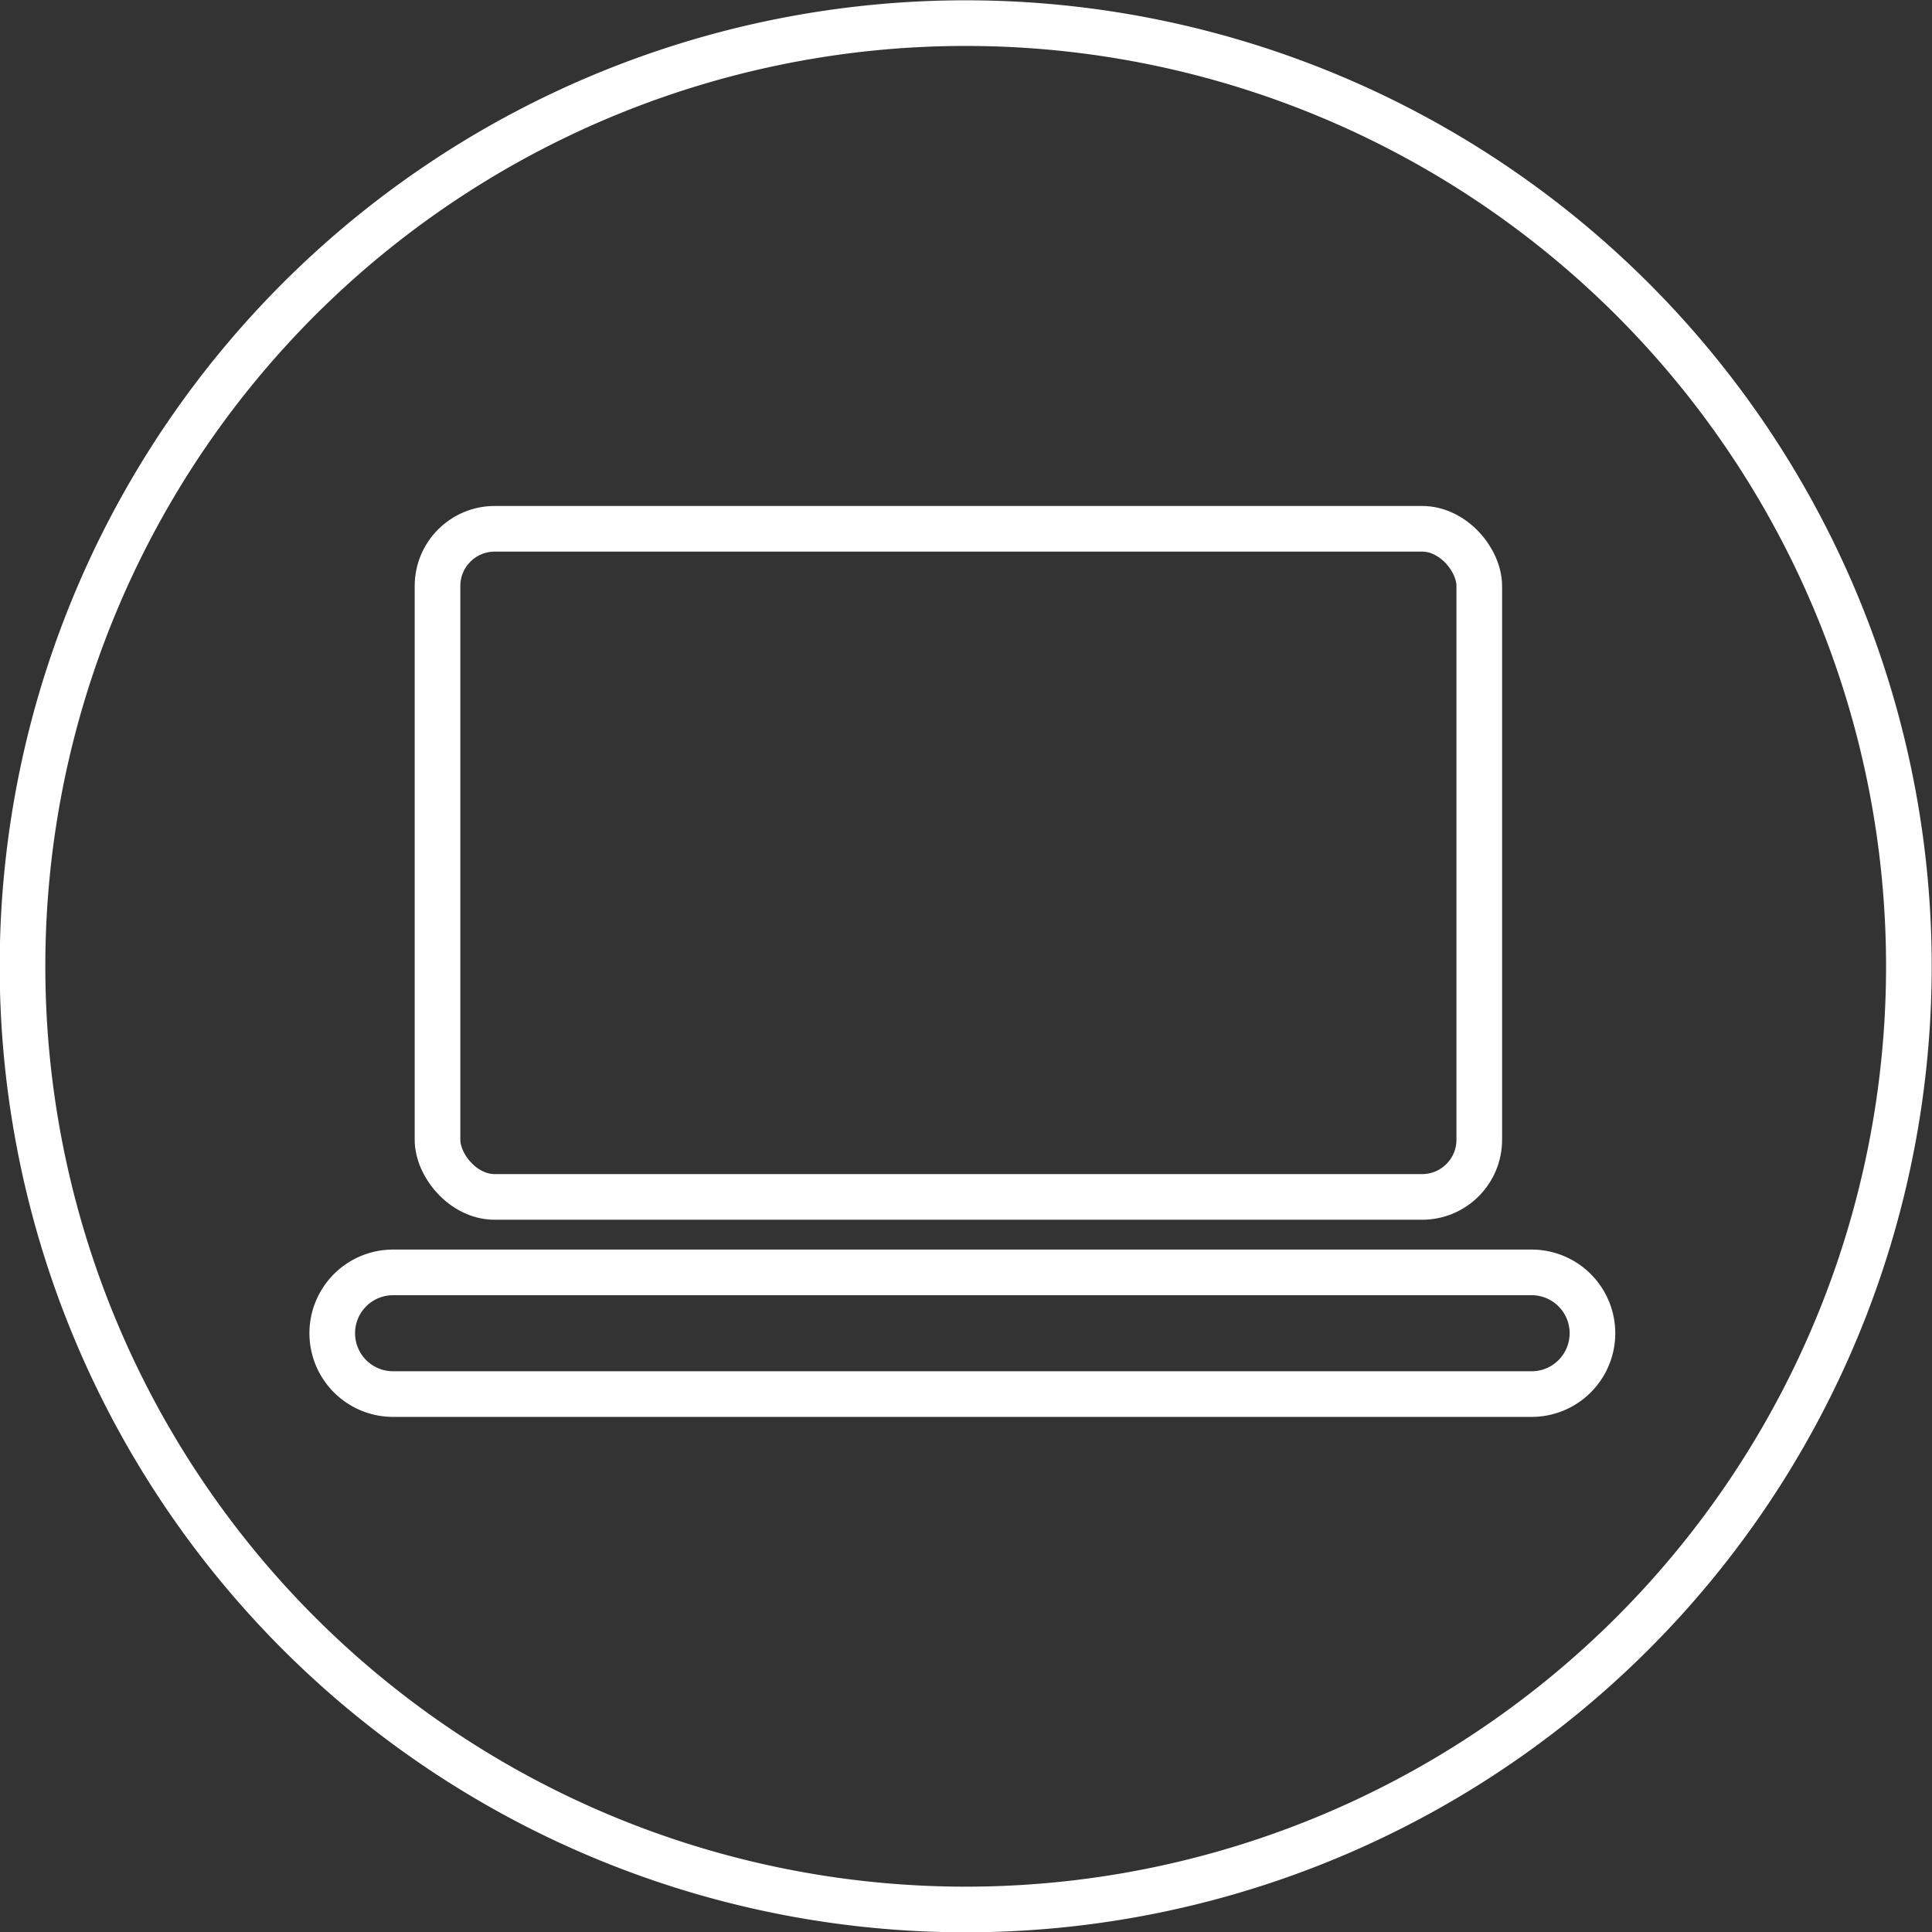
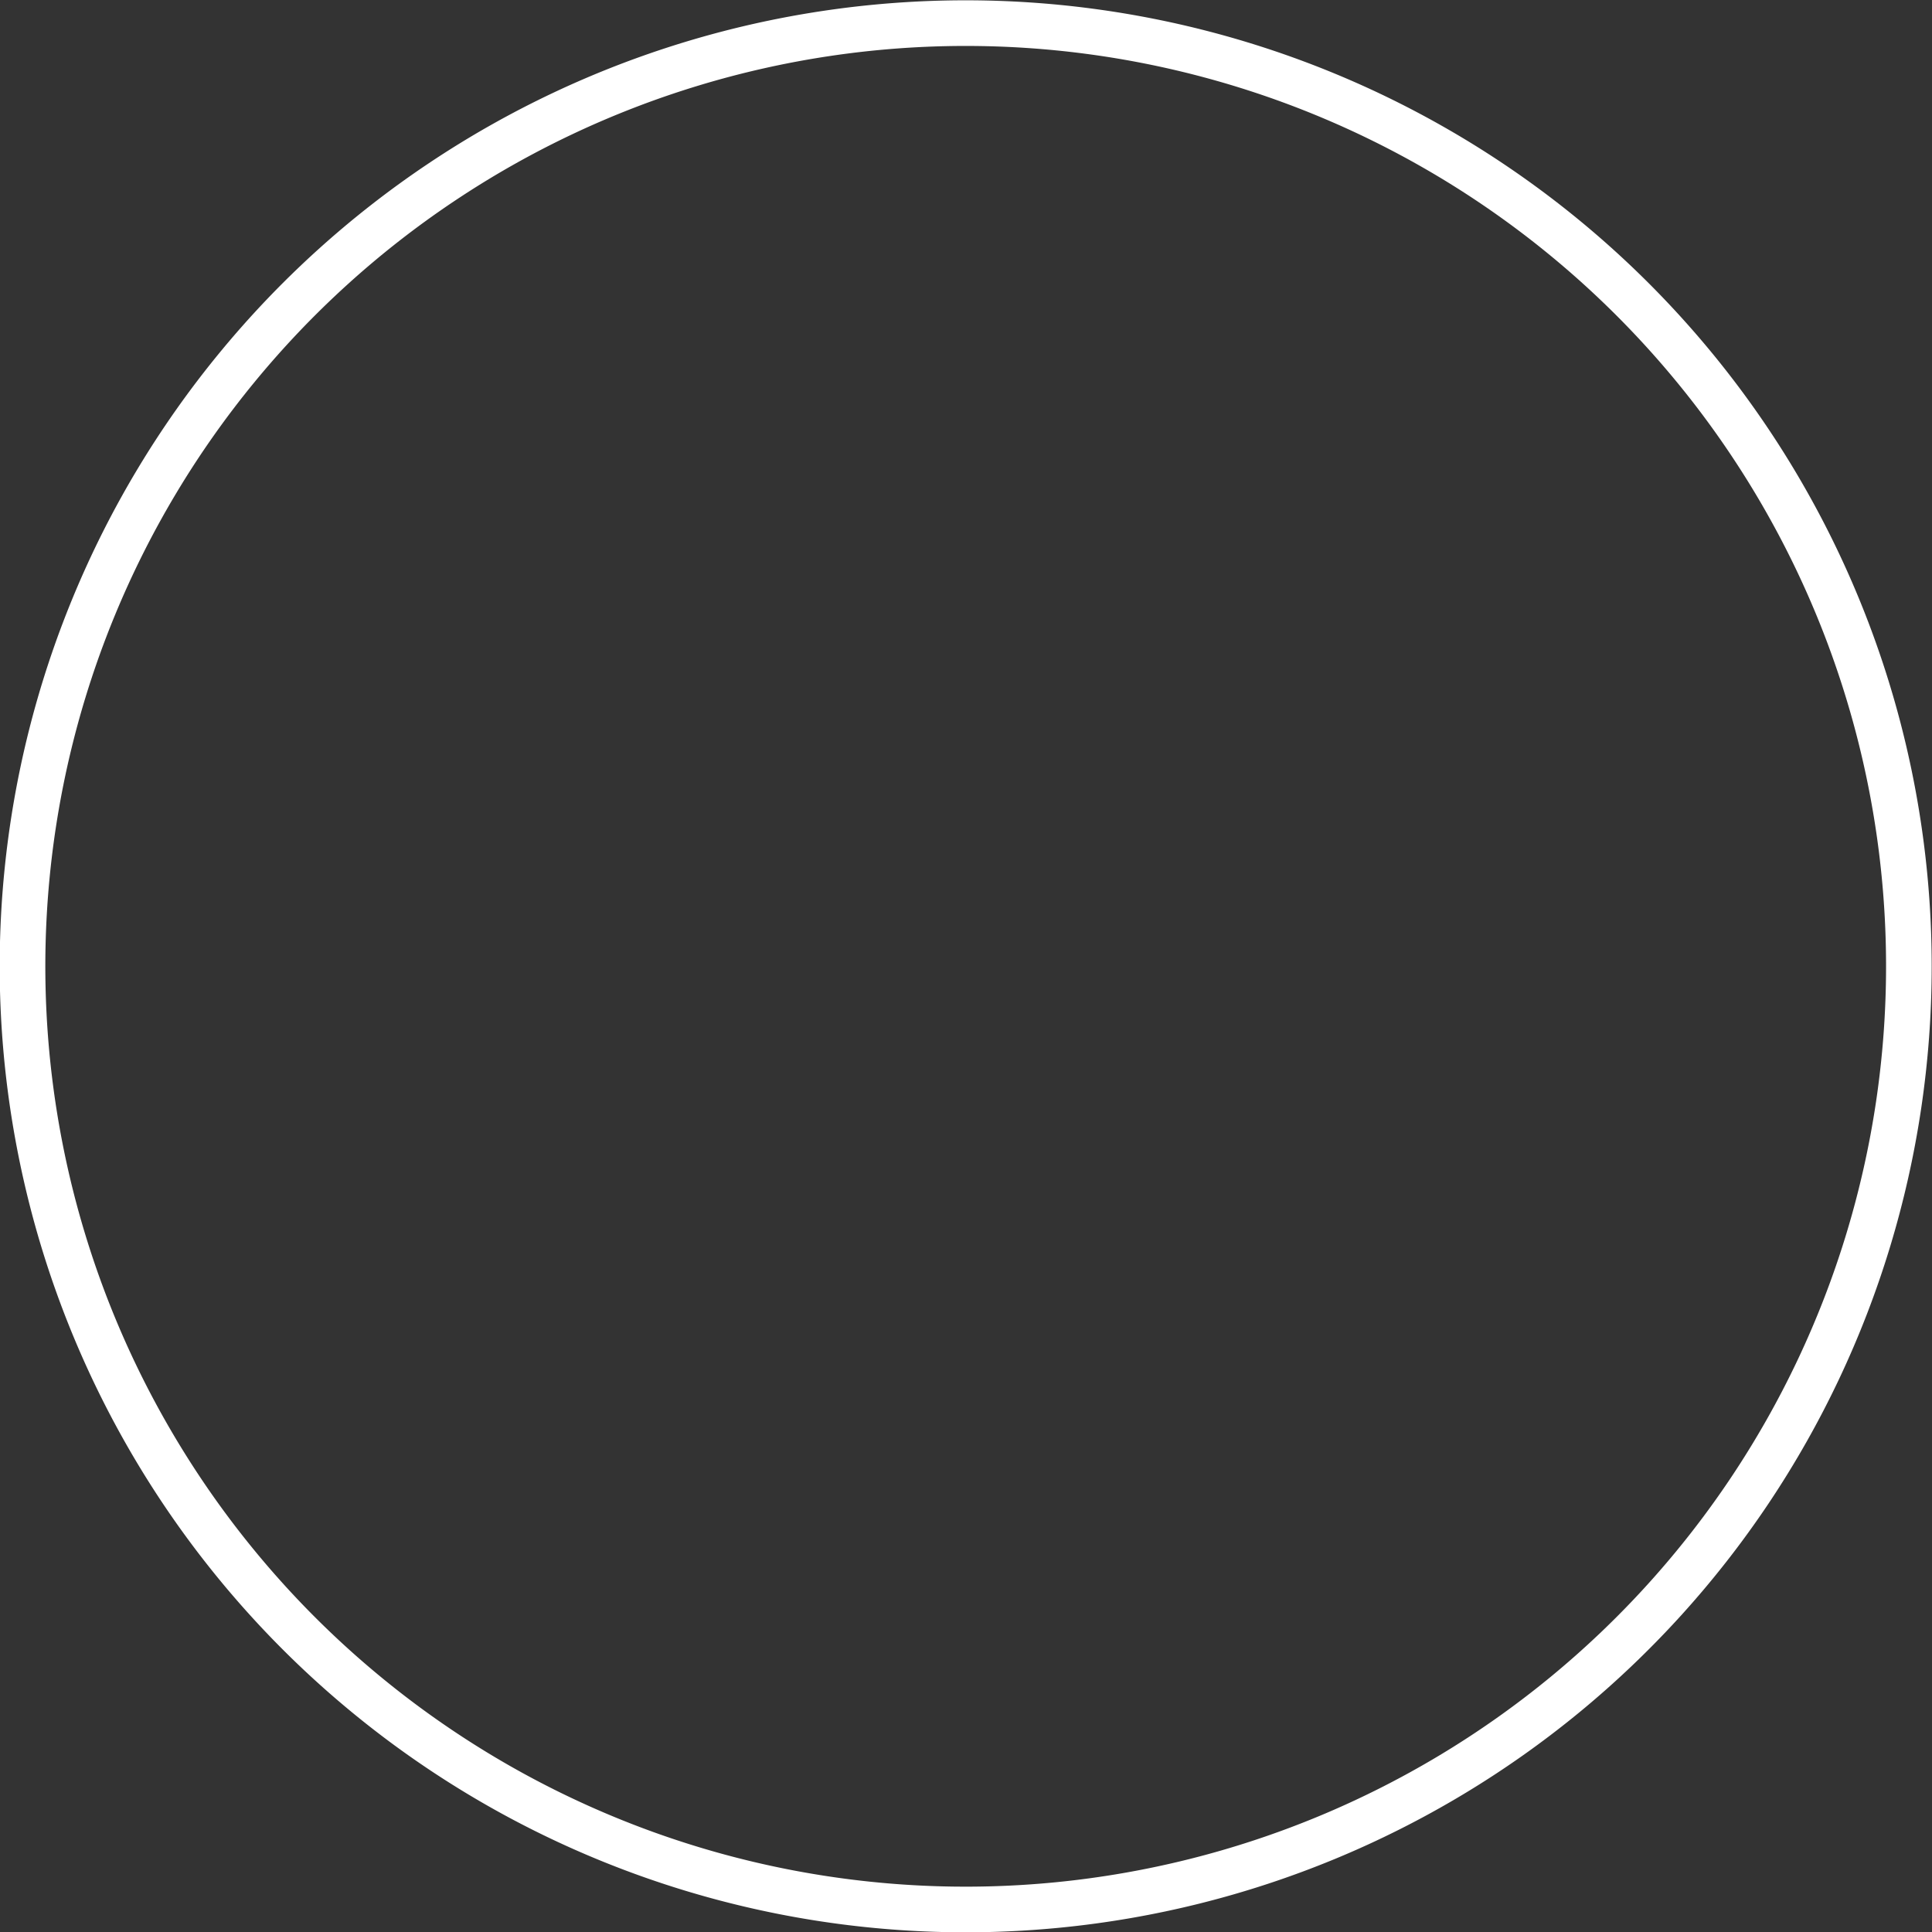
<svg xmlns="http://www.w3.org/2000/svg" id="Layer_1" data-name="Layer 1" viewBox="0 0 31.75 31.75">
  <rect x="0" y="0" width="31.75" height="31.75" fill="#333333" stroke="none" />
  <defs>
    <style>.cls-1{fill:none;stroke:#fff;stroke-miterlimit:10;stroke-width:0.75px;}</style>
  </defs>
  <path class="cls-1" d="M32,16.5A15.5,15.5,0,1,1,16.5,1,15.5,15.5,0,0,1,32,16.5" transform="translate(-0.63 -0.62)" />
-   <rect class="cls-1" x="7.19" y="8.69" width="17.12" height="10.98" rx="0.94" />
-   <path class="cls-1" d="M26.8,22.53a1,1,0,0,1-1,1H7.09a1,1,0,1,1,0-2H25.8A1,1,0,0,1,26.8,22.53Z" transform="translate(-0.63 -0.62)" />
</svg>